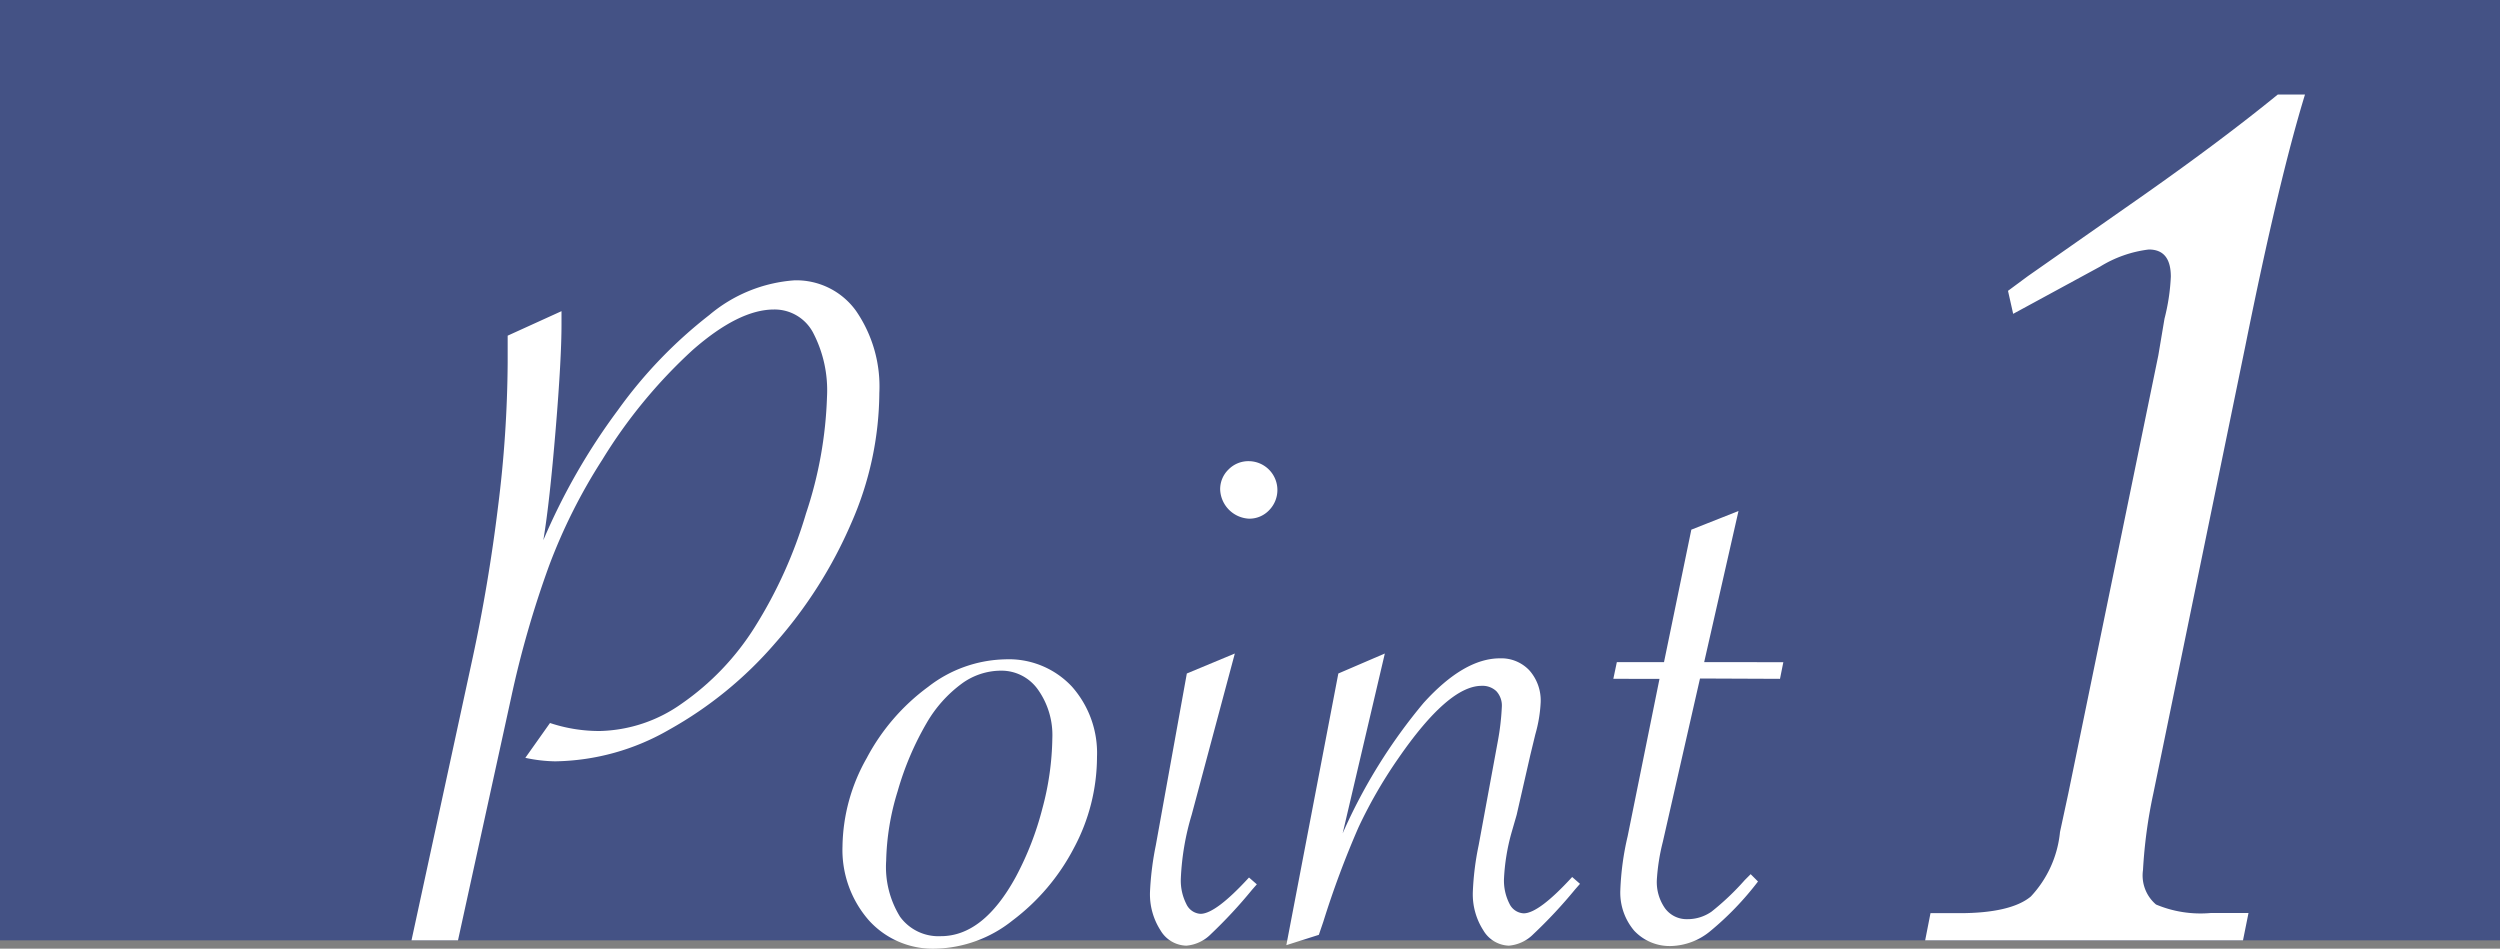
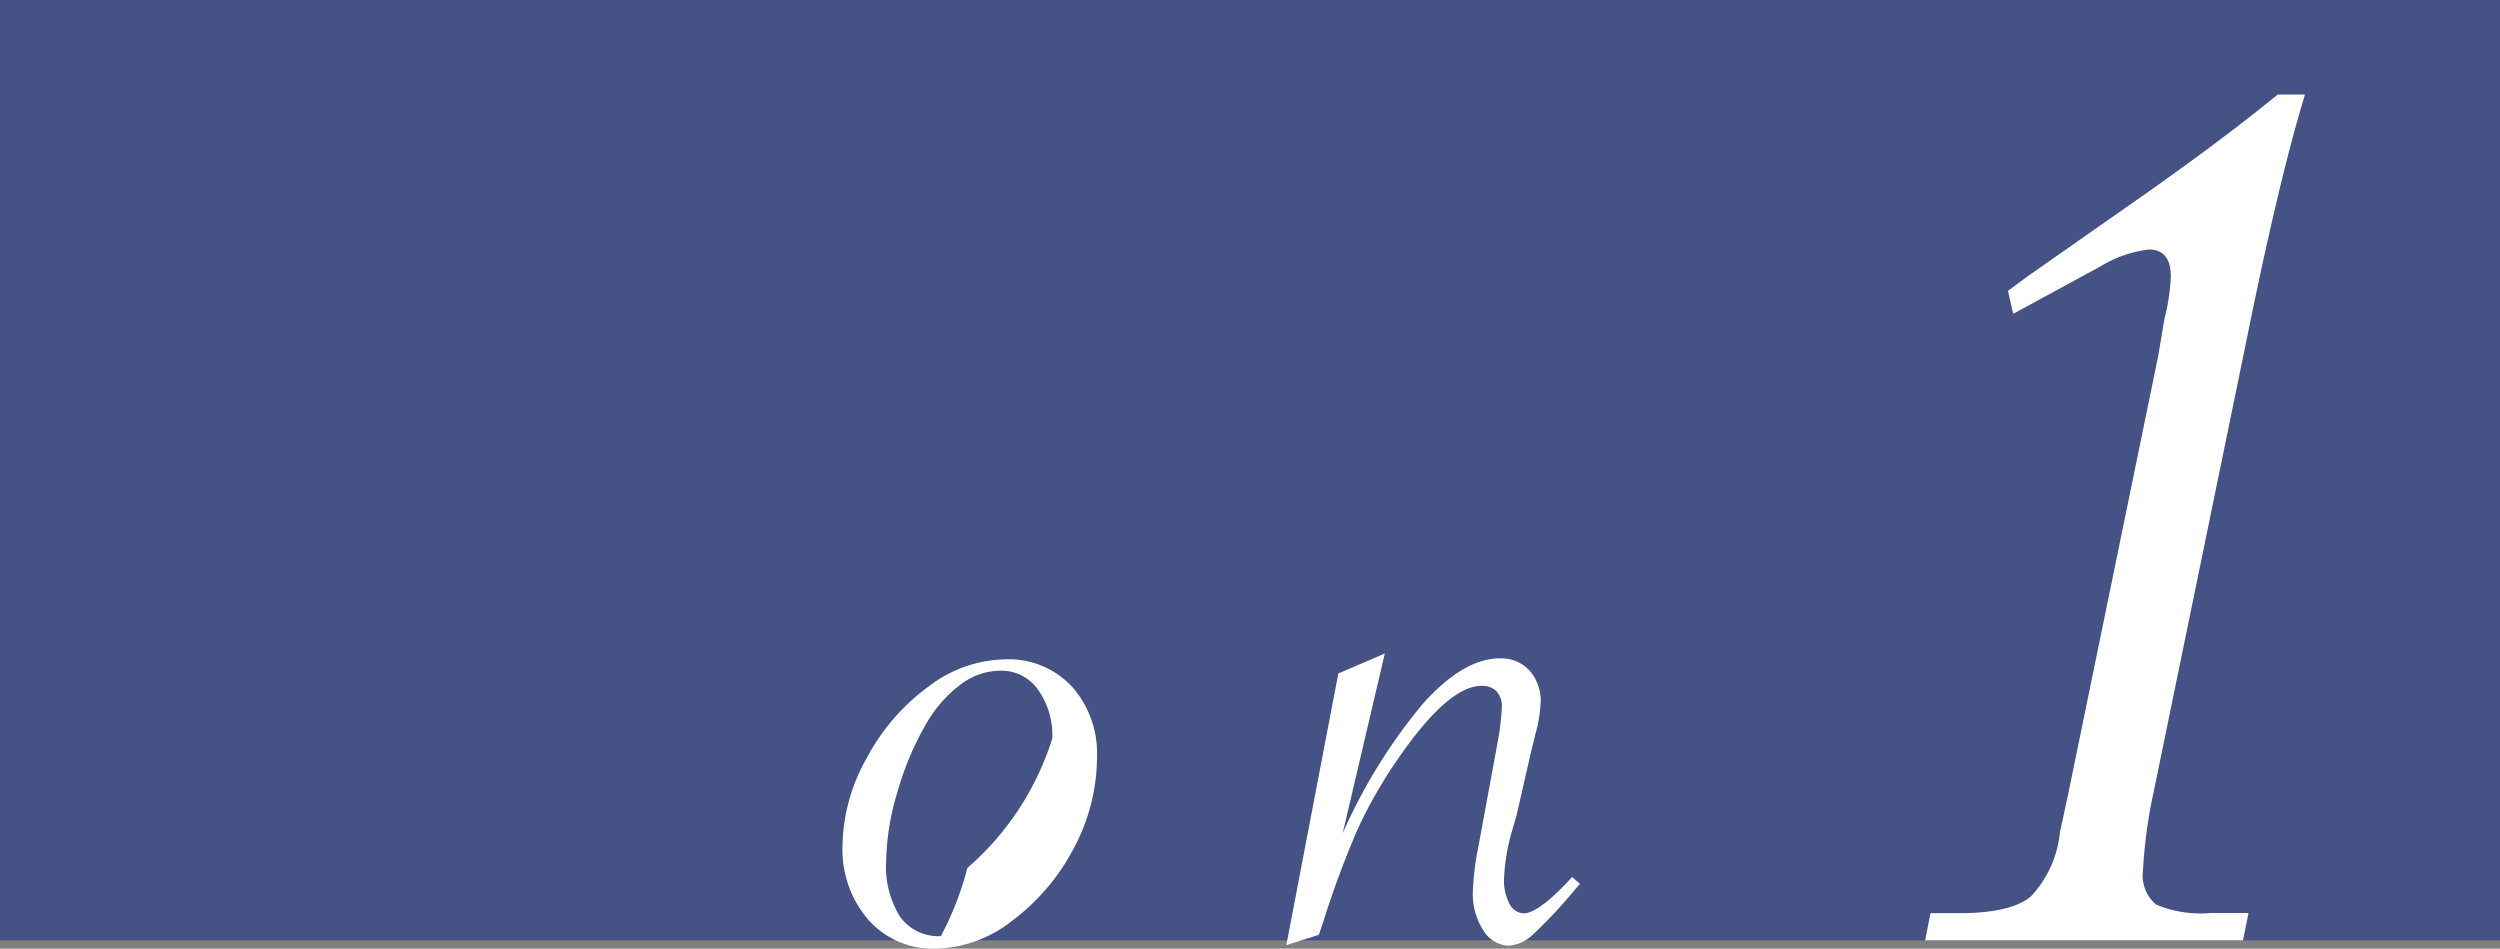
<svg xmlns="http://www.w3.org/2000/svg" width="150" height="56.92" viewBox="0 0 150 56.92">
  <rect x="0" y="0" width="150" height="56.92" fill="#808080" stroke="none" />
  <defs>
    <style>.cls-1{fill:#445285;}.cls-2{fill:#fff;}</style>
  </defs>
  <g id="レイヤー_2" data-name="レイヤー 2">
    <g id="レイヤー_1-2" data-name="レイヤー 1">
      <rect class="cls-1" width="150" height="56.42" />
-       <path class="cls-2" d="M24.69,56.42l3.68-17c.62-2.88,1.13-5.89,1.51-9a72.14,72.14,0,0,0,.58-8.66q0-.92,0-1.62l3.23-1.47v.82c0,1.3-.11,3.39-.35,6.27s-.48,5.1-.74,6.65a37.89,37.89,0,0,1,4.48-7.81,27.53,27.53,0,0,1,5.48-5.7,8.89,8.89,0,0,1,5.11-2.08,4.41,4.41,0,0,1,3.69,1.83,8,8,0,0,1,1.4,4.93,19.65,19.65,0,0,1-1.68,7.8,27,27,0,0,1-4.57,7.21,23.51,23.51,0,0,1-6.36,5.19,14.06,14.06,0,0,1-6.84,1.9,9,9,0,0,1-1.79-.21L33,43.38a9.35,9.35,0,0,0,3,.48,8.81,8.81,0,0,0,4.9-1.64,15.79,15.79,0,0,0,4.39-4.6,27.33,27.33,0,0,0,3.07-6.81,24.47,24.47,0,0,0,1.26-7,7.47,7.47,0,0,0-.84-3.86,2.61,2.61,0,0,0-2.34-1.38q-2.11,0-4.88,2.43a30.54,30.54,0,0,0-5.42,6.58,33.39,33.39,0,0,0-3.19,6.35,60.25,60.25,0,0,0-2.28,7.92L27.48,56.42Z" />
-       <path class="cls-2" d="M50.55,50.77A11,11,0,0,1,52,45.49a12.61,12.61,0,0,1,3.69-4.28,7.78,7.78,0,0,1,4.62-1.65,5.18,5.18,0,0,1,4,1.63,6,6,0,0,1,1.51,4.22,11.62,11.62,0,0,1-1.39,5.48,12.86,12.86,0,0,1-3.68,4.34,7.68,7.68,0,0,1-4.61,1.69,5.17,5.17,0,0,1-4-1.69A6.41,6.41,0,0,1,50.55,50.77ZM63.14,44.3a4.71,4.71,0,0,0-.86-2.92,2.68,2.68,0,0,0-2.22-1.14,4,4,0,0,0-2.37.79,7.73,7.73,0,0,0-2.08,2.33,17.84,17.84,0,0,0-1.75,4.11,15.12,15.12,0,0,0-.69,4.18A5.68,5.68,0,0,0,54,55a2.85,2.85,0,0,0,2.45,1.17c1.7,0,3.2-1.18,4.5-3.56a18.33,18.33,0,0,0,1.59-4.09A17,17,0,0,0,63.14,44.3Z" />
-       <path class="cls-2" d="M74.09,39.21,71.5,48.89a15.51,15.51,0,0,0-.65,3.82,3.1,3.1,0,0,0,.33,1.53,1,1,0,0,0,.85.59c.61,0,1.58-.73,2.91-2.18l.47.41-.29.33a28.76,28.76,0,0,1-2.47,2.66,2.34,2.34,0,0,1-1.47.69,1.85,1.85,0,0,1-1.55-.92A4,4,0,0,1,69,53.51a18,18,0,0,1,.35-2.8l1.86-10.3Zm.85-11.54a1.73,1.73,0,0,1,1.21,2.94,1.63,1.63,0,0,1-1.21.51,1.82,1.82,0,0,1-1.73-1.74,1.64,1.64,0,0,1,.5-1.21A1.67,1.67,0,0,1,74.94,27.67Z" />
+       <path class="cls-2" d="M50.55,50.77A11,11,0,0,1,52,45.49a12.61,12.61,0,0,1,3.69-4.28,7.78,7.78,0,0,1,4.62-1.65,5.18,5.18,0,0,1,4,1.63,6,6,0,0,1,1.51,4.22,11.62,11.62,0,0,1-1.39,5.48,12.86,12.86,0,0,1-3.68,4.34,7.68,7.68,0,0,1-4.61,1.69,5.17,5.17,0,0,1-4-1.69A6.41,6.41,0,0,1,50.55,50.77ZM63.14,44.3a4.71,4.71,0,0,0-.86-2.92,2.68,2.68,0,0,0-2.22-1.14,4,4,0,0,0-2.37.79,7.73,7.73,0,0,0-2.08,2.33,17.84,17.84,0,0,0-1.75,4.11,15.12,15.12,0,0,0-.69,4.18A5.68,5.68,0,0,0,54,55a2.85,2.85,0,0,0,2.45,1.17a18.33,18.33,0,0,0,1.59-4.09A17,17,0,0,0,63.14,44.3Z" />
      <path class="cls-2" d="M77.18,56.71l3.12-16.3,2.79-1.2L80.56,50a32.7,32.7,0,0,1,4.86-7.83Q87.84,39.5,90,39.5a2.31,2.31,0,0,1,1.76.72,2.72,2.72,0,0,1,.68,1.93,8.39,8.39,0,0,1-.32,1.91l-.3,1.24L91,48.89,90.68,50a12.39,12.39,0,0,0-.44,2.71,3.06,3.06,0,0,0,.33,1.52,1,1,0,0,0,.85.57c.61,0,1.58-.73,2.91-2.18l.47.41-.29.33A28.76,28.76,0,0,1,92,56.05a2.34,2.34,0,0,1-1.47.69A1.85,1.85,0,0,1,89,55.82a4,4,0,0,1-.63-2.31,16.93,16.93,0,0,1,.35-2.8l1.15-6.24a14.91,14.91,0,0,0,.24-2.06,1.27,1.27,0,0,0-.33-.94,1.2,1.2,0,0,0-.88-.32q-2,0-5,4.35a28.15,28.15,0,0,0-2.39,4.14,55.19,55.19,0,0,0-2.11,5.66l-.27.79Z" />
-       <path class="cls-2" d="M102,40.71l-2.23,9.8a12.19,12.19,0,0,0-.36,2.29,2.74,2.74,0,0,0,.5,1.71,1.61,1.61,0,0,0,1.33.64,2.51,2.51,0,0,0,1.45-.45,15.5,15.5,0,0,0,2-1.9l.35-.35.44.44a18,18,0,0,1-2.89,3,3.84,3.84,0,0,1-2.28.87,2.92,2.92,0,0,1-2.26-.92,3.53,3.53,0,0,1-.83-2.43,16.7,16.7,0,0,1,.44-3.24l1.91-9.44H96.8l.21-1h2.83l1.64-7.95,2.83-1.12-2.06,9.07H107l-.2,1Z" />
      <path class="cls-2" d="M134.58,56.42H115.51l.32-1.63h1.75c2,0,3.47-.33,4.27-1a6.59,6.59,0,0,0,1.75-3.87l.5-2.32,5.4-26.28.37-2.2a12.27,12.27,0,0,0,.38-2.52c0-1.09-.44-1.63-1.32-1.63A7.21,7.21,0,0,0,126,16l-5.21,2.83-.31-1.38,1.19-.88,7-4.9q4.65-3.27,8-6h1.63q-1.58,5.16-3.58,15.09l-5.52,26.85a29.38,29.38,0,0,0-.62,4.59,2.29,2.29,0,0,0,.78,2.07,6.89,6.89,0,0,0,3.29.51h2.26Z" />
    </g>
  </g>
</svg>